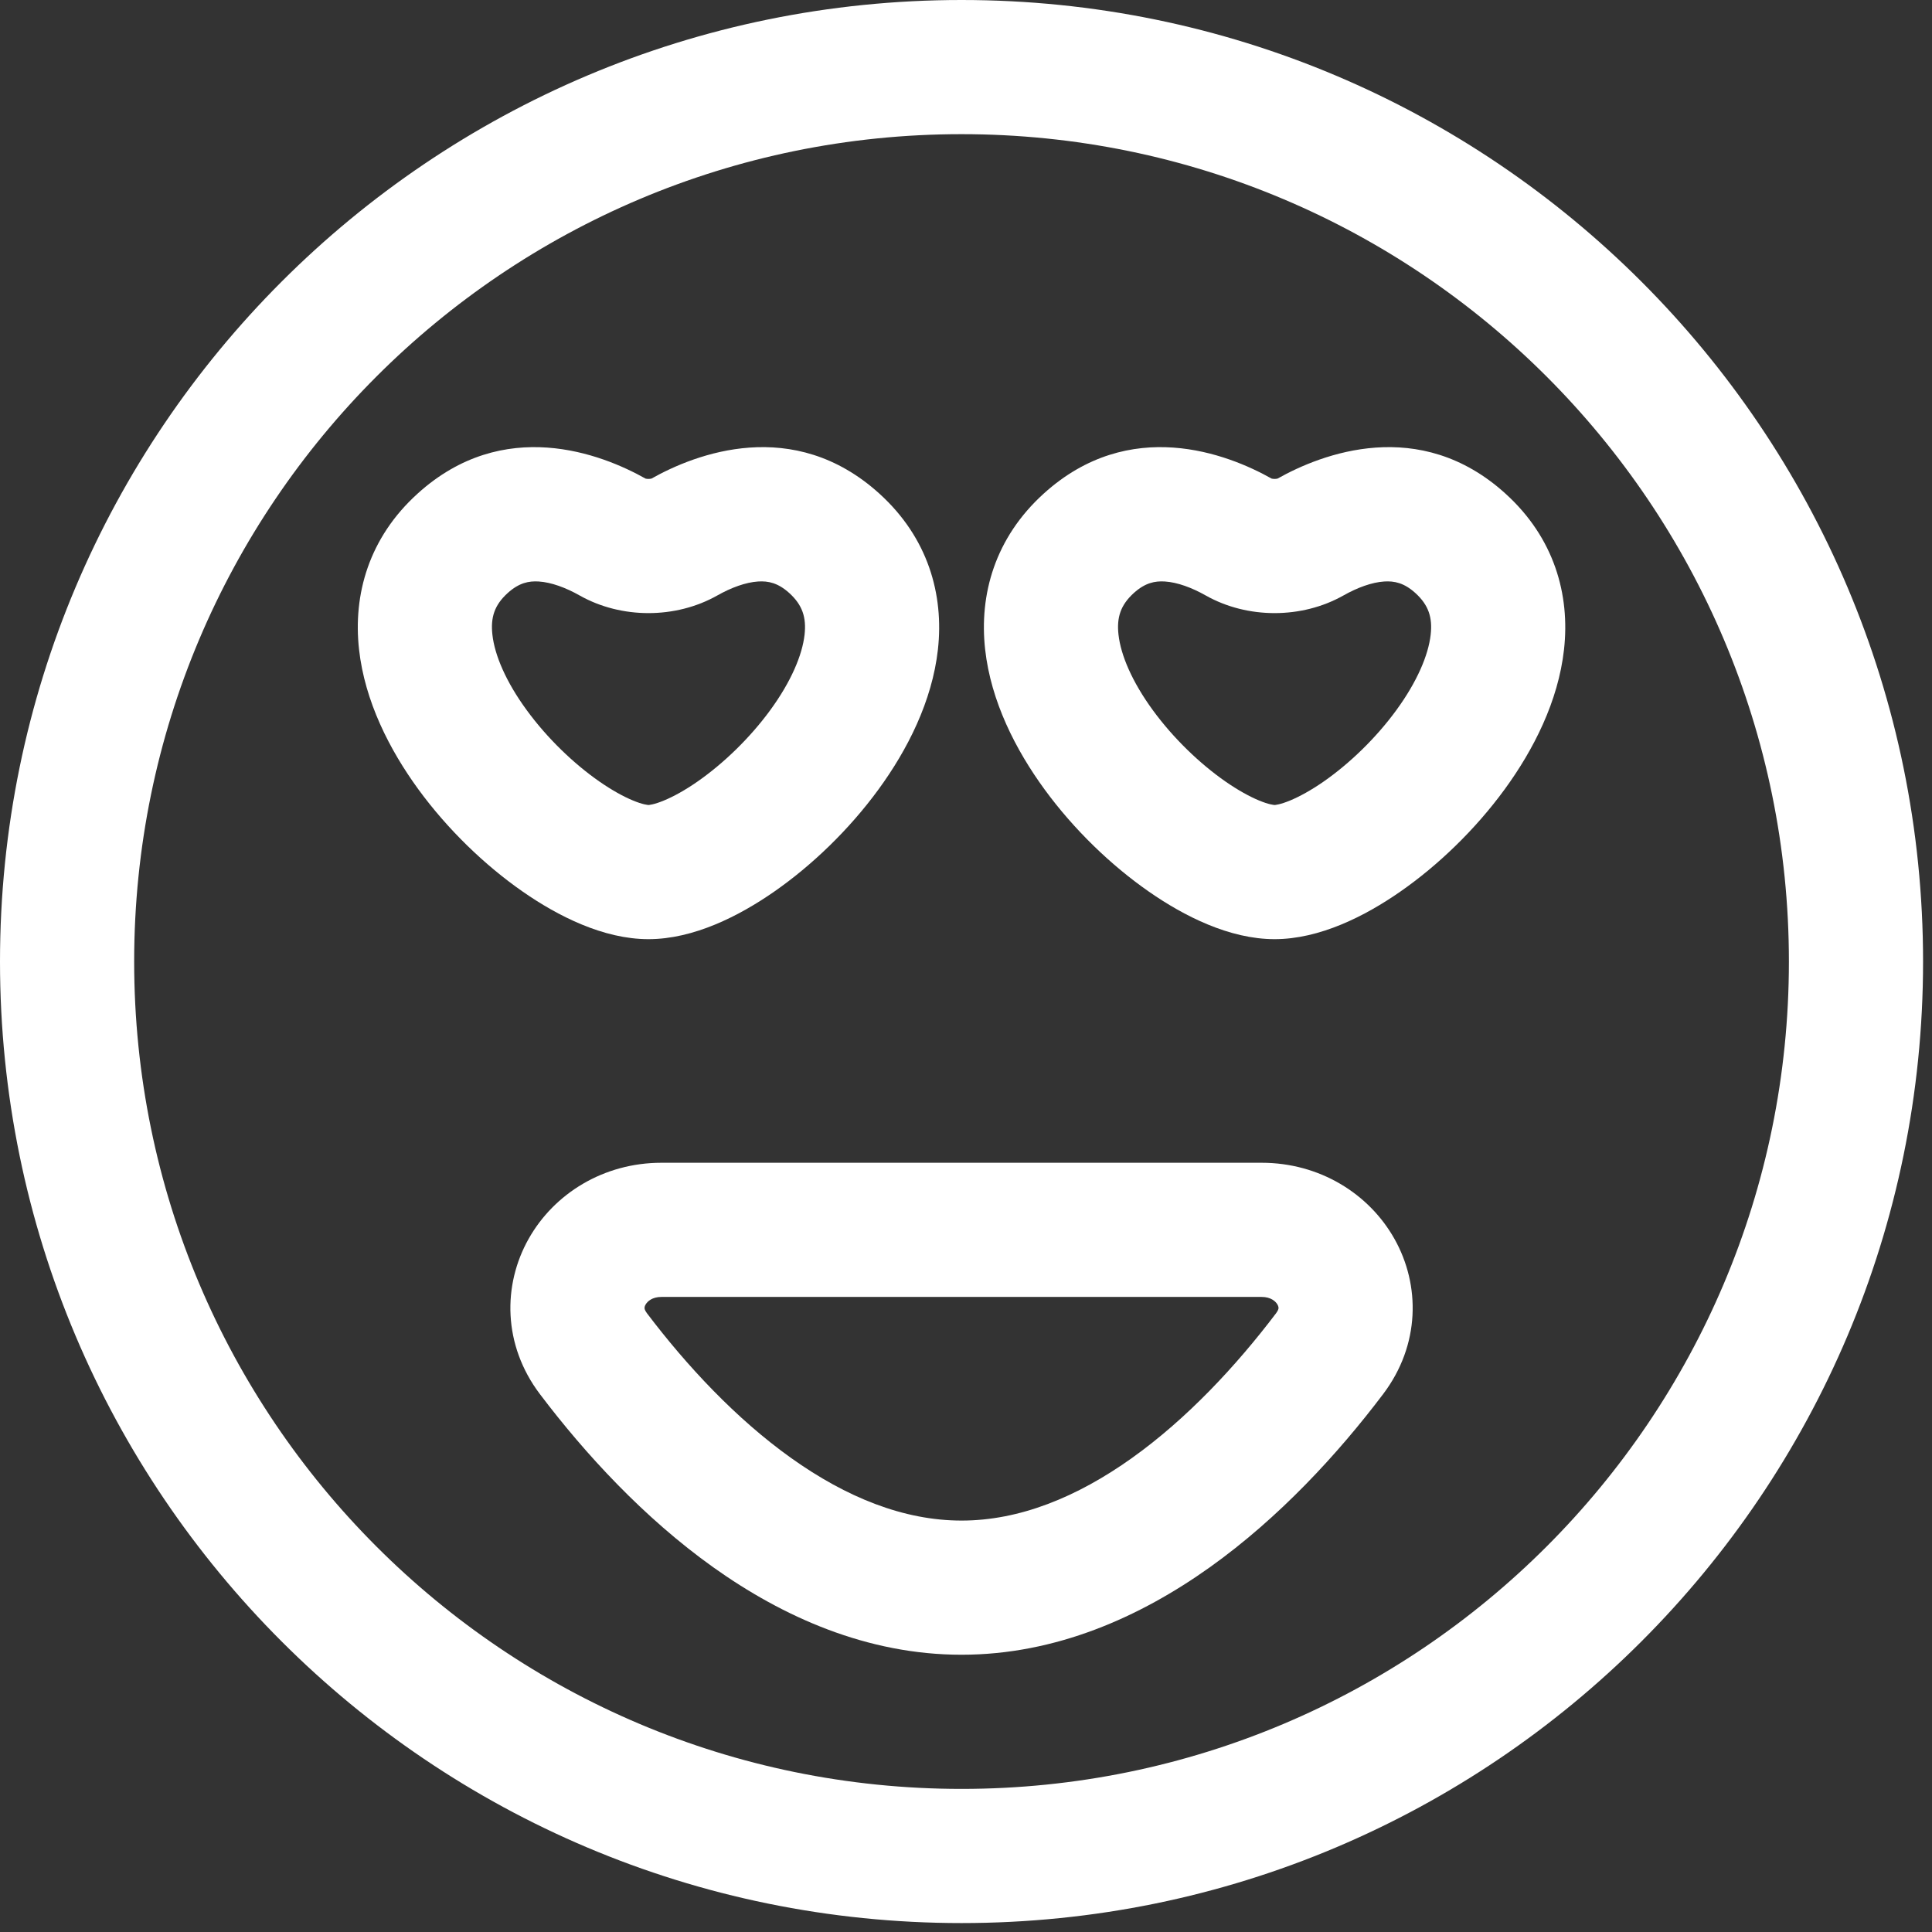
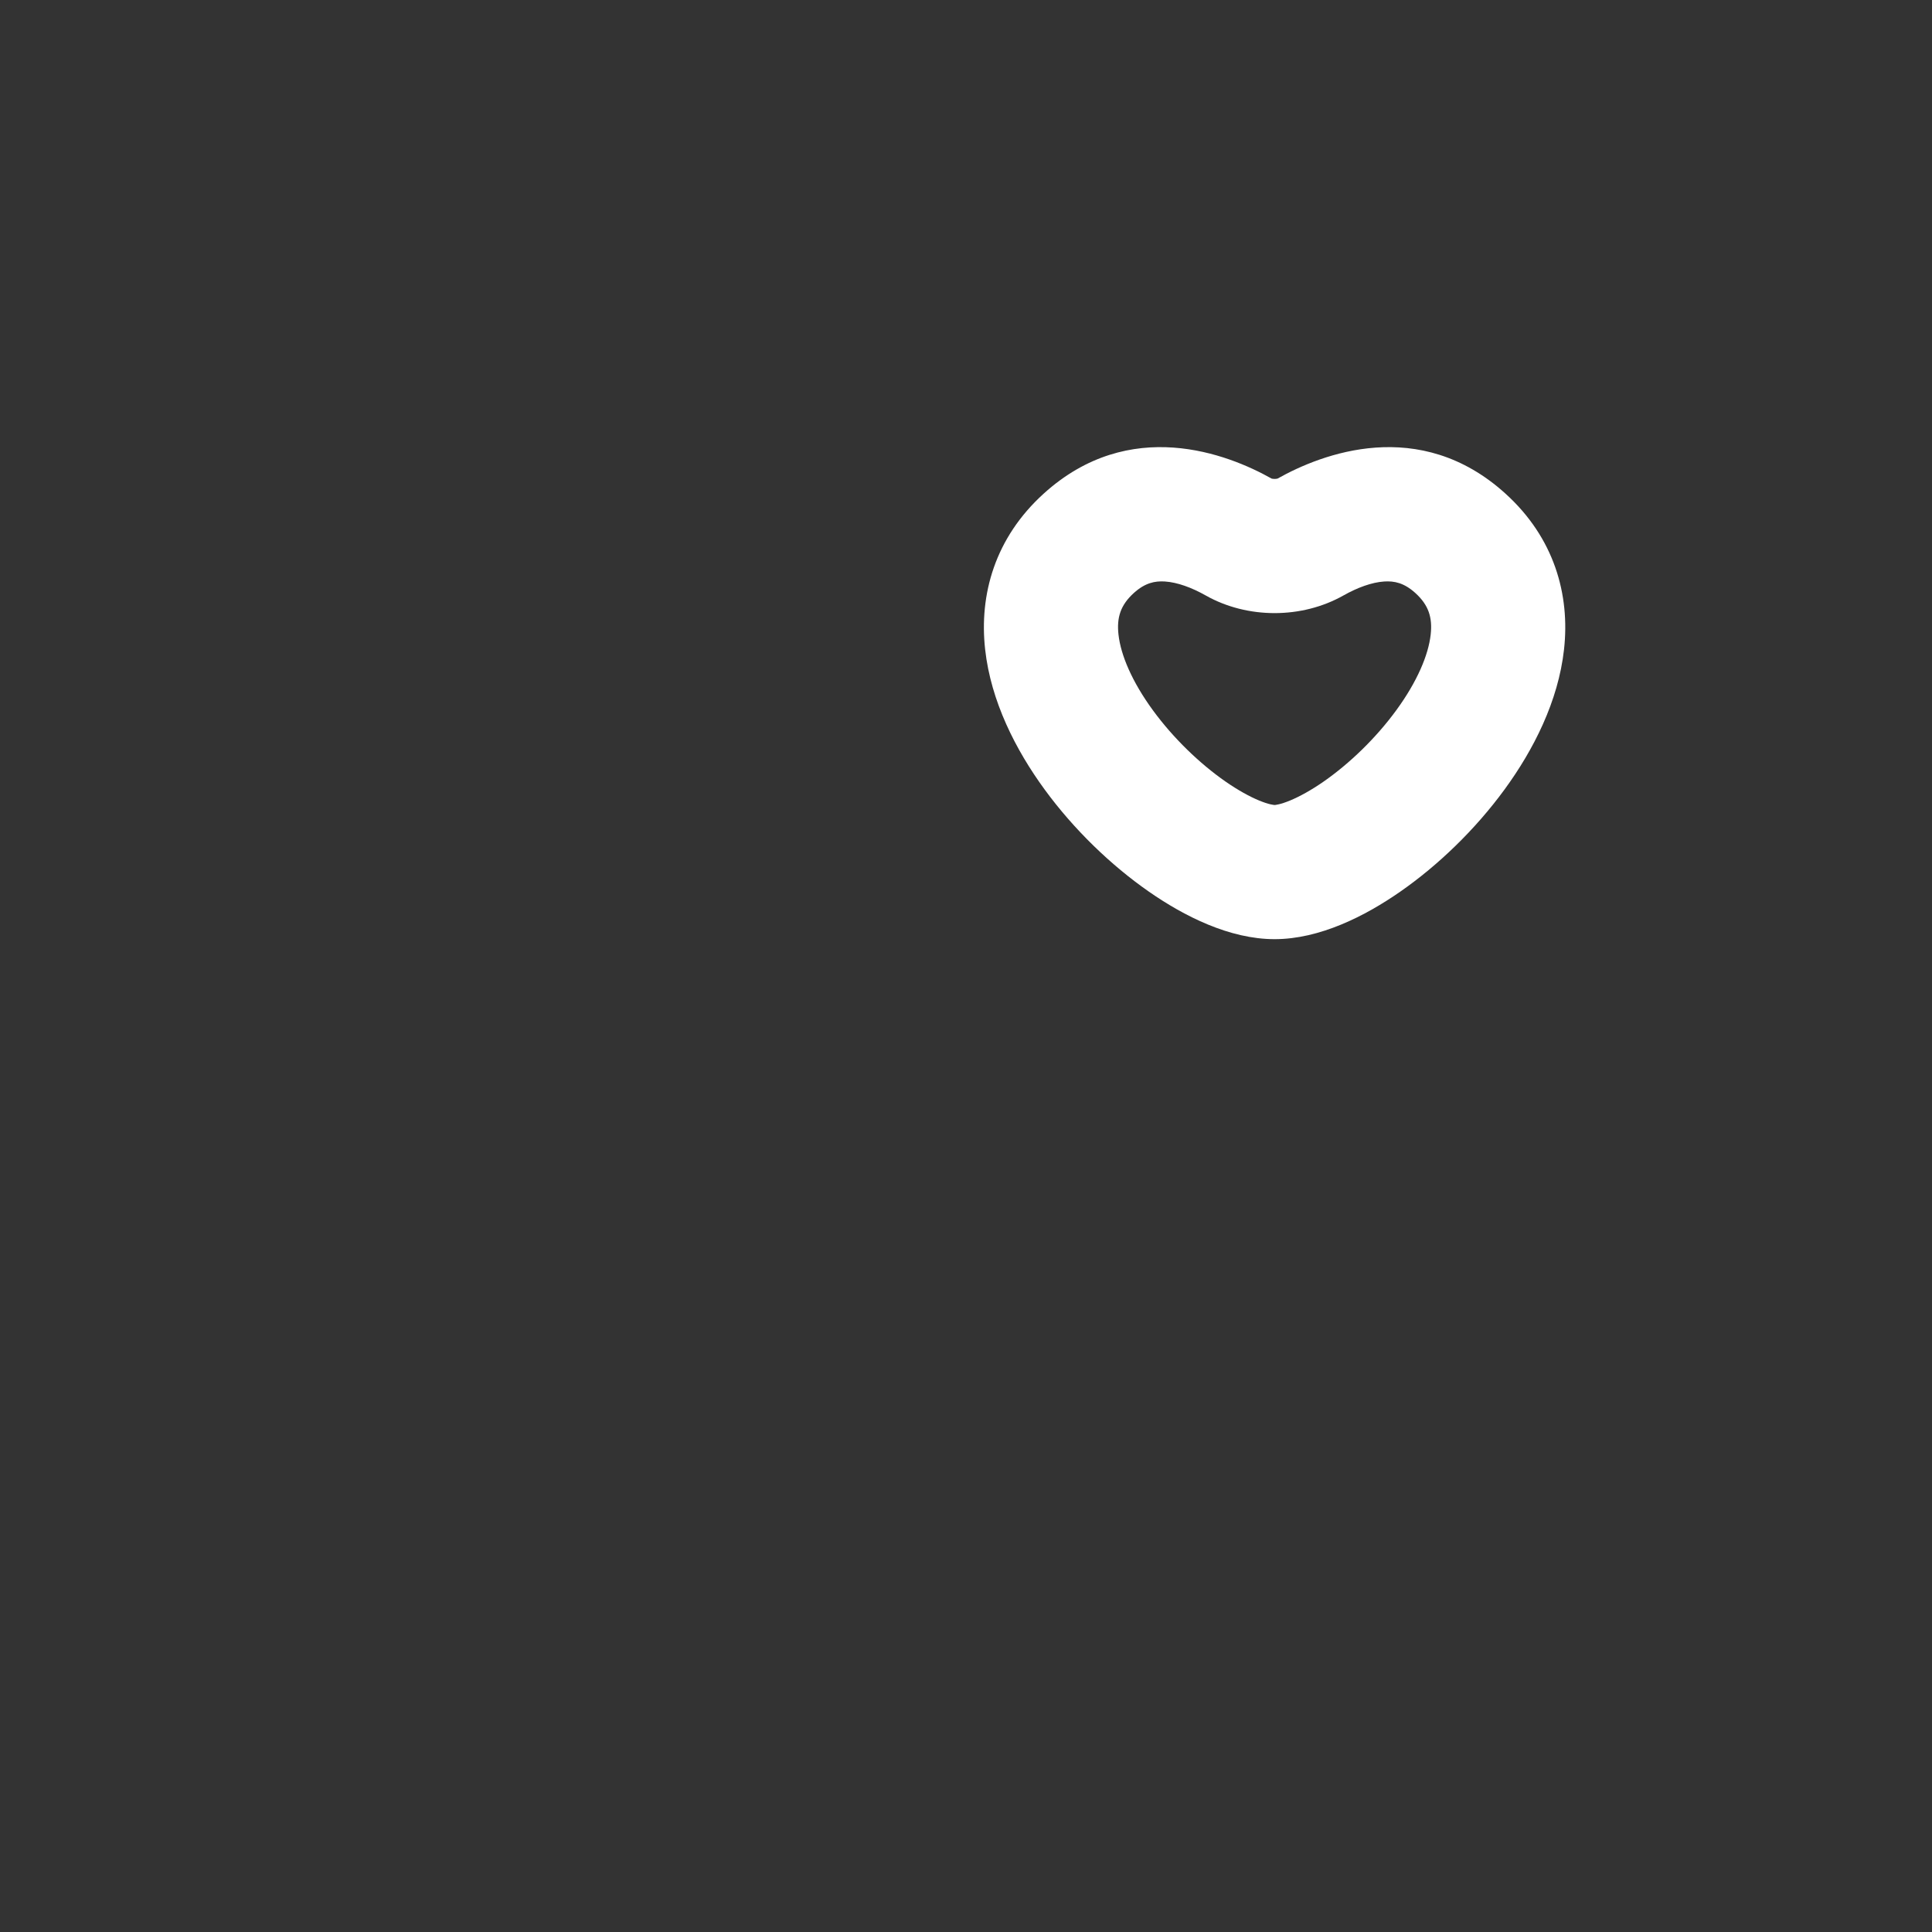
<svg xmlns="http://www.w3.org/2000/svg" width="45" height="45" viewBox="0 0 45 45" fill="none">
  <rect x="0" y="0" width="45" height="45" fill="#333333" stroke="none" />
-   <path fill-rule="evenodd" clip-rule="evenodd" d="M15.176 11.146C16.195 10.572 18.478 9.681 20.483 11.498C21.616 12.525 21.988 13.846 21.846 15.128C21.711 16.335 21.135 17.466 20.462 18.387C19.779 19.322 18.913 20.155 18.035 20.766C17.213 21.338 16.154 21.875 15.104 21.875C14.055 21.875 12.995 21.338 12.173 20.766C11.295 20.155 10.429 19.322 9.746 18.387C9.074 17.466 8.497 16.335 8.363 15.128C8.22 13.846 8.592 12.525 9.726 11.498C11.73 9.681 14.013 10.572 15.033 11.146C15.033 11.146 15.038 11.148 15.043 11.149C15.058 11.152 15.079 11.155 15.104 11.155C15.129 11.155 15.15 11.152 15.165 11.149C15.17 11.148 15.176 11.146 15.176 11.146ZM17.658 13.544C17.368 13.563 17.032 13.686 16.705 13.871C15.736 14.417 14.472 14.417 13.503 13.871C13.176 13.686 12.84 13.563 12.55 13.544C12.316 13.529 12.088 13.575 11.825 13.813C11.515 14.094 11.424 14.384 11.469 14.783C11.521 15.257 11.782 15.877 12.27 16.543C12.746 17.195 13.362 17.786 13.959 18.202C14.256 18.408 14.524 18.555 14.745 18.646C14.854 18.691 14.942 18.719 15.008 18.734C15.072 18.749 15.104 18.75 15.104 18.75C15.104 18.75 15.134 18.75 15.201 18.734C15.266 18.719 15.354 18.691 15.463 18.646C15.684 18.555 15.953 18.408 16.249 18.202C16.846 17.786 17.462 17.195 17.939 16.543C18.426 15.877 18.687 15.257 18.74 14.783C18.784 14.384 18.693 14.094 18.384 13.813C18.12 13.575 17.893 13.529 17.658 13.544Z" fill="white" />
  <path fill-rule="evenodd" clip-rule="evenodd" d="M29.759 11.146C30.779 10.572 33.062 9.681 35.066 11.498C36.199 12.525 36.572 13.846 36.429 15.128C36.295 16.335 35.718 17.466 35.045 18.387C34.362 19.322 33.496 20.155 32.618 20.766C31.797 21.338 30.737 21.875 29.688 21.875C28.638 21.875 27.578 21.338 26.757 20.766C25.879 20.155 25.013 19.322 24.33 18.387C23.657 17.466 23.08 16.335 22.946 15.128C22.803 13.846 23.176 12.525 24.309 11.498C26.313 9.681 28.596 10.572 29.616 11.146L29.621 11.149C29.617 11.146 29.616 11.146 29.616 11.146C29.616 11.146 29.621 11.148 29.627 11.149C29.641 11.152 29.663 11.155 29.688 11.155C29.712 11.155 29.734 11.152 29.748 11.149C29.754 11.148 29.759 11.146 29.759 11.146ZM32.241 13.544C31.952 13.563 31.616 13.686 31.289 13.871C30.32 14.417 29.055 14.417 28.086 13.871C27.759 13.686 27.423 13.563 27.134 13.544C26.899 13.529 26.671 13.575 26.408 13.813C26.099 14.094 26.007 14.384 26.052 14.783C26.105 15.257 26.366 15.877 26.853 16.543C27.329 17.195 27.945 17.786 28.542 18.202C28.839 18.408 29.108 18.555 29.328 18.646C29.438 18.691 29.525 18.719 29.591 18.734C29.655 18.749 29.688 18.75 29.688 18.75C29.688 18.75 29.718 18.75 29.784 18.734C29.85 18.719 29.937 18.691 30.047 18.646C30.267 18.555 30.536 18.408 30.833 18.202C31.43 17.786 32.046 17.195 32.522 16.543C33.009 15.877 33.27 15.257 33.323 14.783C33.368 14.384 33.276 14.094 32.967 13.813C32.704 13.575 32.476 13.529 32.241 13.544ZM29.759 11.146L29.754 11.149C29.758 11.146 29.759 11.146 29.759 11.146Z" fill="white" />
-   <path fill-rule="evenodd" clip-rule="evenodd" d="M12.314 28.853C12.908 27.799 14.059 27.083 15.406 27.083H29.386C30.733 27.083 31.884 27.799 32.478 28.853C33.086 29.931 33.082 31.327 32.215 32.472C31.168 33.857 29.801 35.348 28.179 36.505C26.557 37.661 24.595 38.542 22.396 38.542C20.197 38.542 18.235 37.661 16.613 36.505C14.991 35.348 13.624 33.857 12.576 32.472C11.71 31.327 11.706 29.931 12.314 28.853ZM15.013 30.469C15.013 30.478 15.015 30.516 15.068 30.587C15.994 31.81 17.142 33.044 18.427 33.96C19.713 34.877 21.05 35.417 22.396 35.417C23.741 35.417 25.079 34.877 26.365 33.96C27.649 33.044 28.797 31.81 29.723 30.587C29.776 30.516 29.779 30.478 29.779 30.469C29.78 30.454 29.777 30.426 29.756 30.388C29.713 30.311 29.6 30.208 29.386 30.208H15.406C15.192 30.208 15.079 30.311 15.036 30.388C15.014 30.426 15.012 30.454 15.013 30.469Z" fill="white" />
-   <path fill-rule="evenodd" clip-rule="evenodd" d="M0 22.396C0 10.027 10.027 0 22.396 0C34.765 0 44.792 10.027 44.792 22.396C44.792 34.765 34.765 44.792 22.396 44.792C10.027 44.792 0 34.765 0 22.396ZM22.396 3.125C11.753 3.125 3.125 11.753 3.125 22.396C3.125 33.039 11.753 41.667 22.396 41.667C33.039 41.667 41.667 33.039 41.667 22.396C41.667 11.753 33.039 3.125 22.396 3.125Z" fill="white" />
</svg>